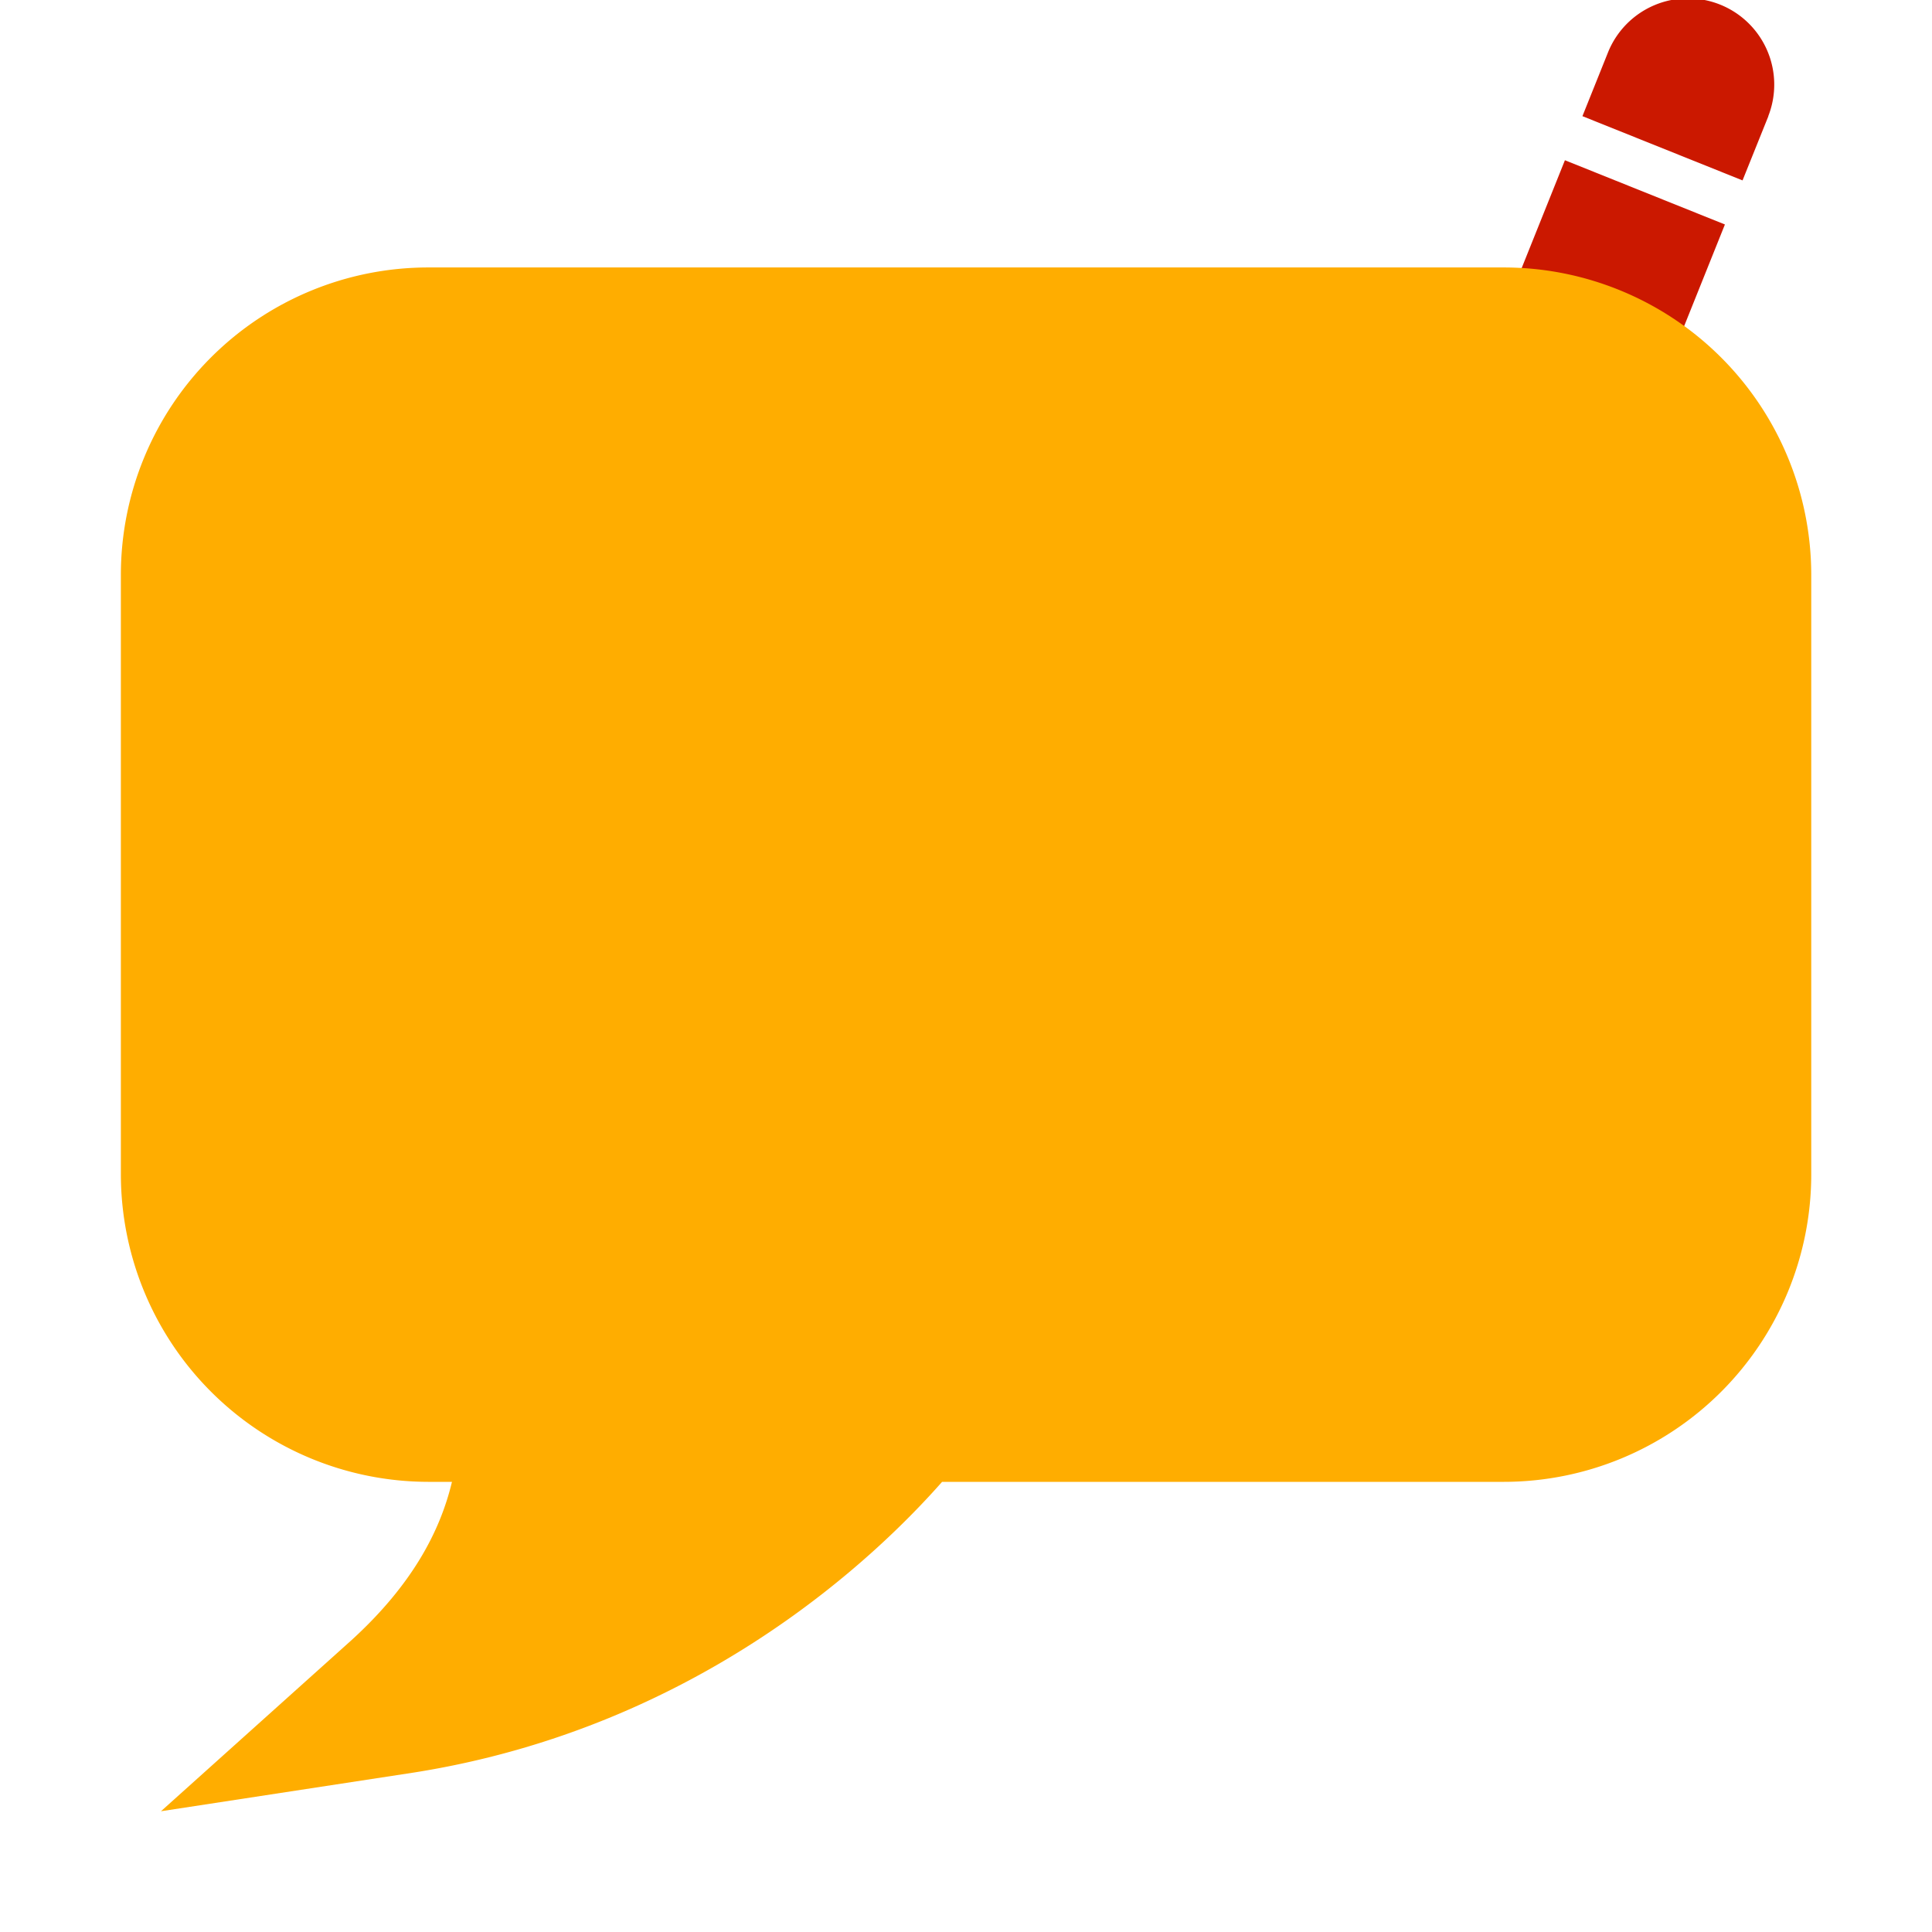
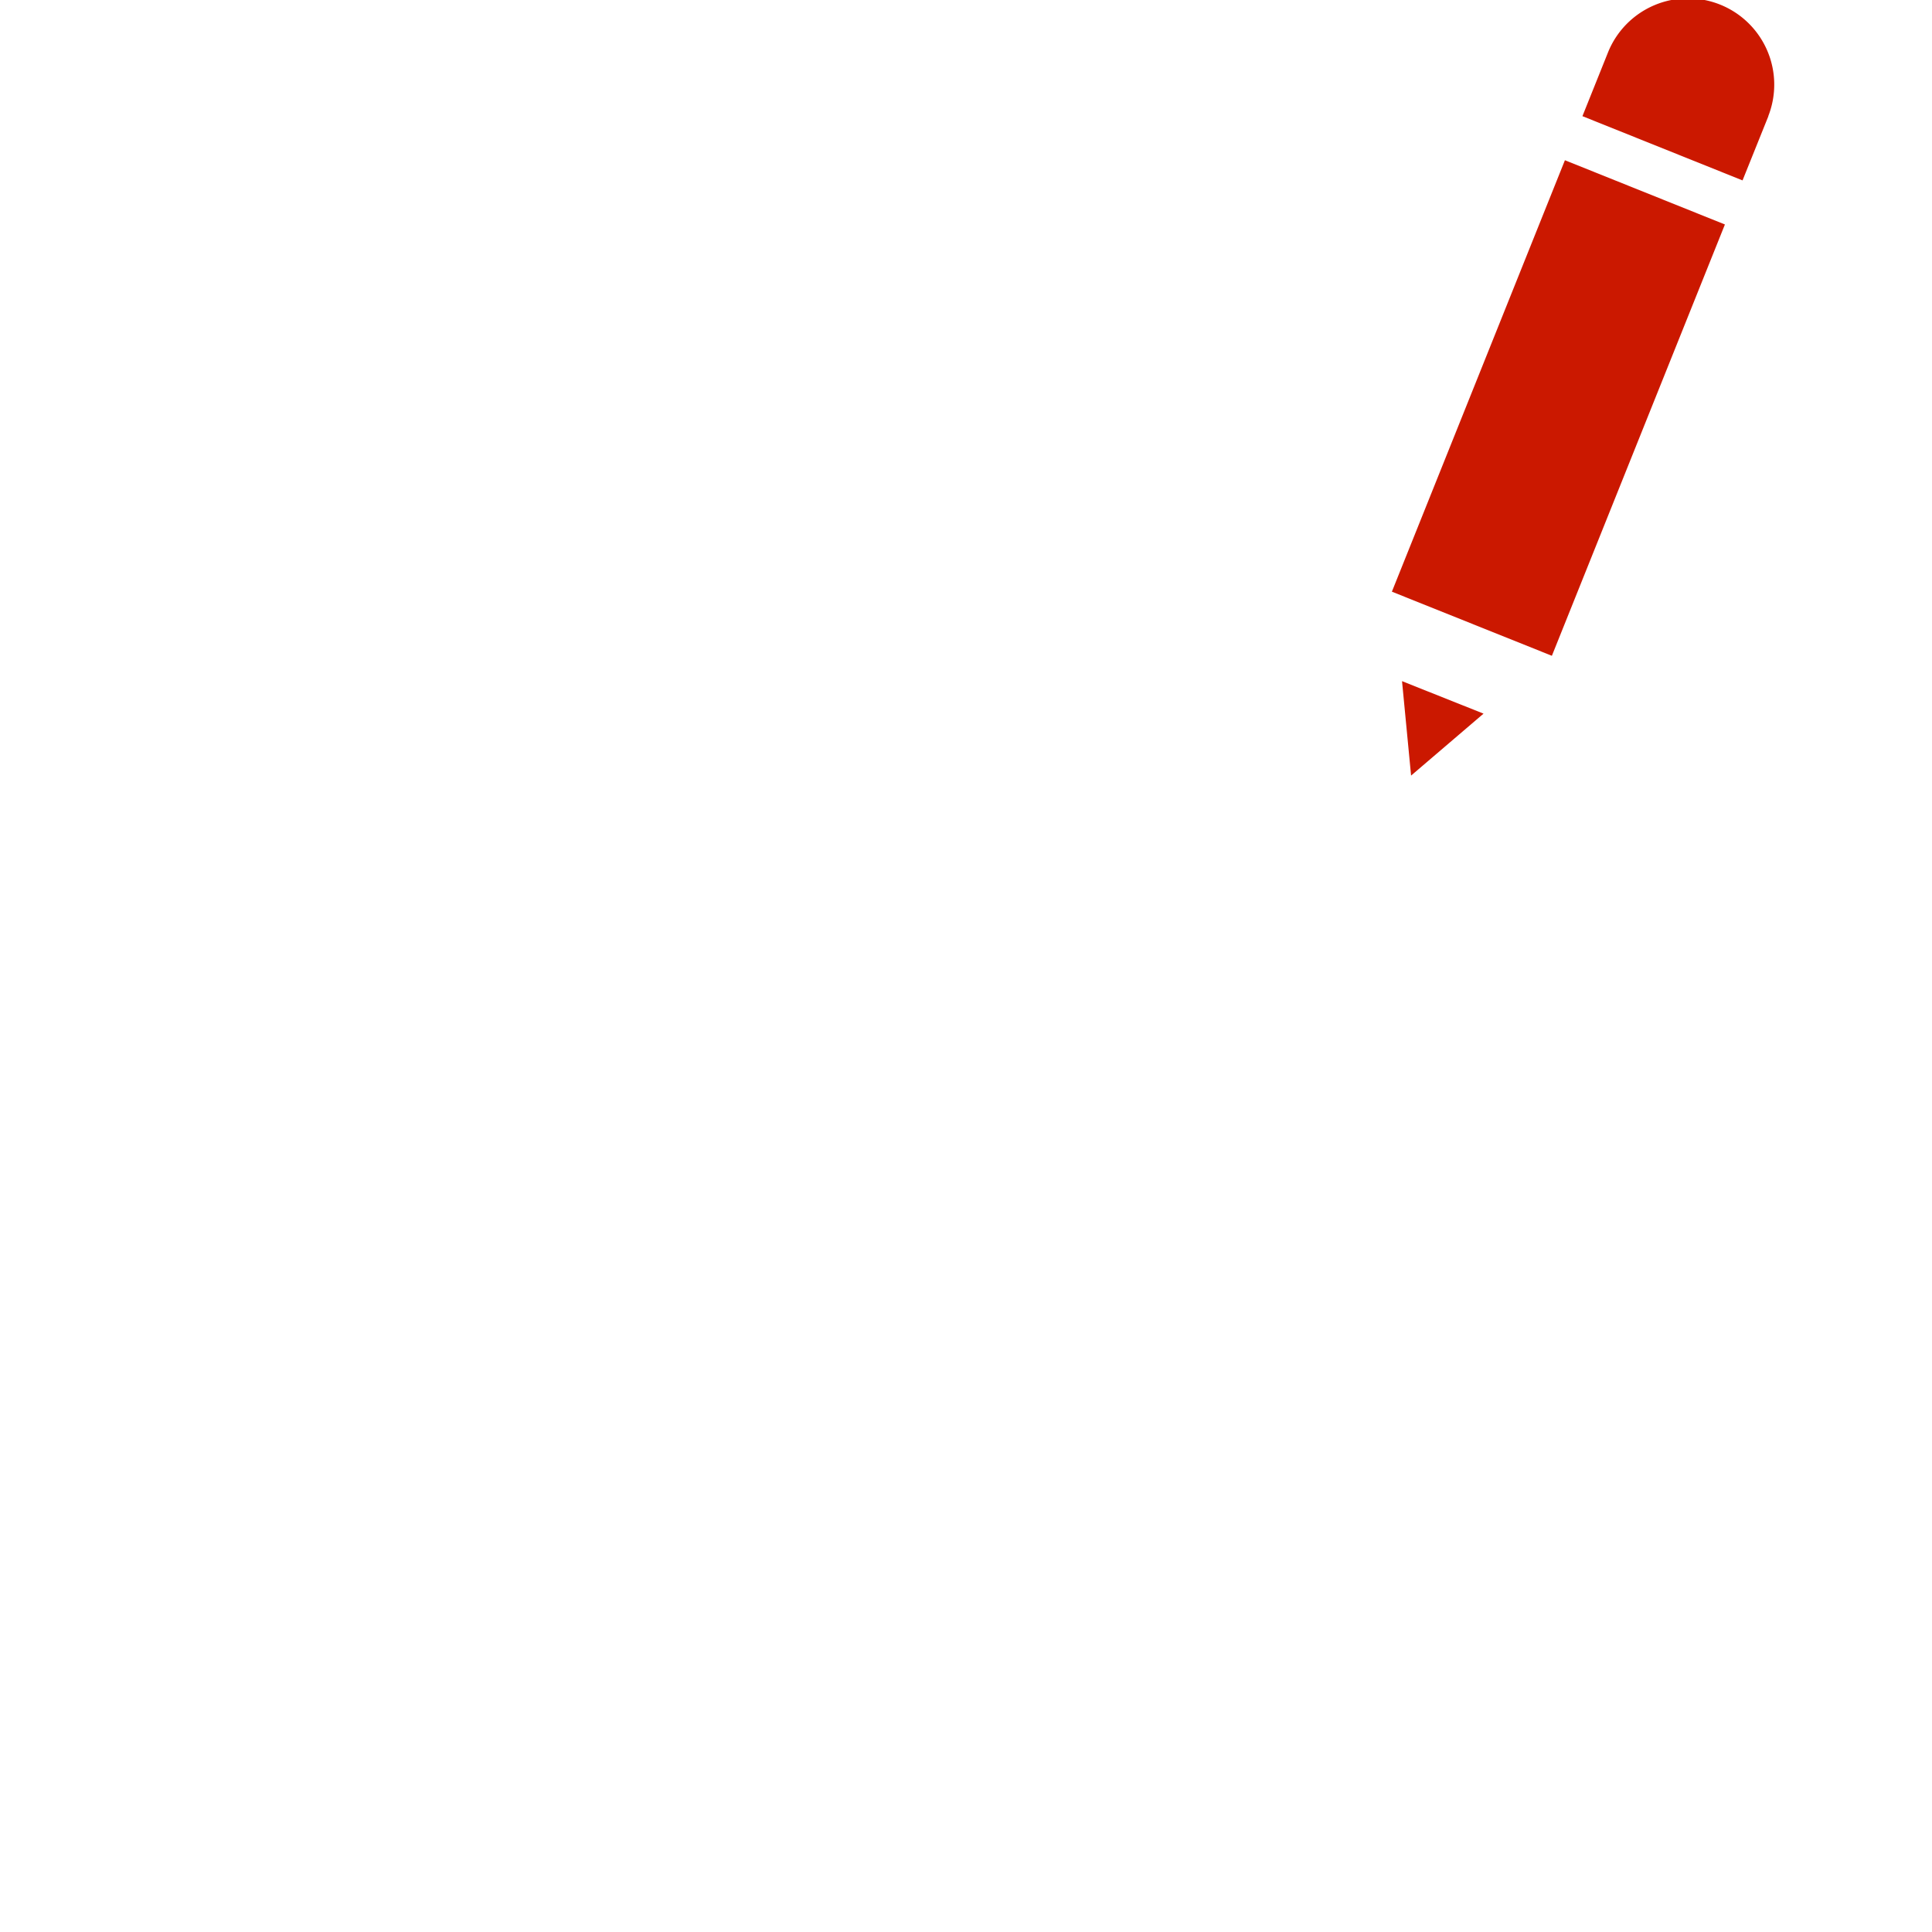
<svg xmlns="http://www.w3.org/2000/svg" width="16" height="16" viewBox="0 0 16 16" shape-rendering="geometricPrecision" fill="#ffad00">
  <defs>
    <mask id="a">
-       <rect fill="#fff" width="100%" height="100%" />
-       <path d="M15.568.488c.365-.9-.337-1.487-.851-1.704-.593-.25-1.396-.157-1.78.752l-.142.357-2.14 5.317.603 2.278 1.98-1.23L15.44.788l.128-.3z" fill="#000" />
-     </mask>
+       </mask>
  </defs>
  <path d="M11.686 6.423l.6-.513-.675-.269zM14.245.038a.714.714 0 0 0-.927.393l-.213.531 1.326.532.214-.532h-.001a.714.714 0 0 0-.399-.924zM11.527 4.9l1.433-3.573 1.325.532-1.433 3.572z" fill="#cb1800" />
  <g mask="url(#a)">
    <path d="M14.186 9.847c0 .756-.626 1.381-1.381 1.384h-5.68l-.204.271c-.036.055-.853 1.103-2.306 1.798a3.69 3.69 0 0 0 .225-1.289c0-.027 0-.066-.002-.119l-.018-.662H3.195a1.395 1.395 0 0 1-1.381-1.384V4.489c0-.759.626-1.382 1.381-1.384h9.61a1.392 1.392 0 0 1 1.381 1.384v5.358z" />
-     <path d="M12.455 2.215h-8.91A2.546 2.546 0 0 0 1.001 4.76v4.968a2.549 2.549 0 0 0 2.544 2.544h.198c-.097.406-.327.851-.833 1.312L1.333 15l2.097-.321c2.375-.376 3.844-1.808 4.372-2.407h4.654A2.547 2.547 0 0 0 15 9.728V4.76a2.547 2.547 0 0 0-2.545-2.545zm1.28 7.513c0 .7-.58 1.28-1.28 1.281H7.189L7 11.262c-.033.05-.79 1.021-2.137 1.666a3.46 3.46 0 0 0 .208-1.194l-.001-.11-.018-.614H3.545a1.29 1.29 0 0 1-1.28-1.281V4.76c0-.703.58-1.28 1.28-1.282h8.909c.7.002 1.28.579 1.28 1.282v4.968z" />
  </g>
</svg>